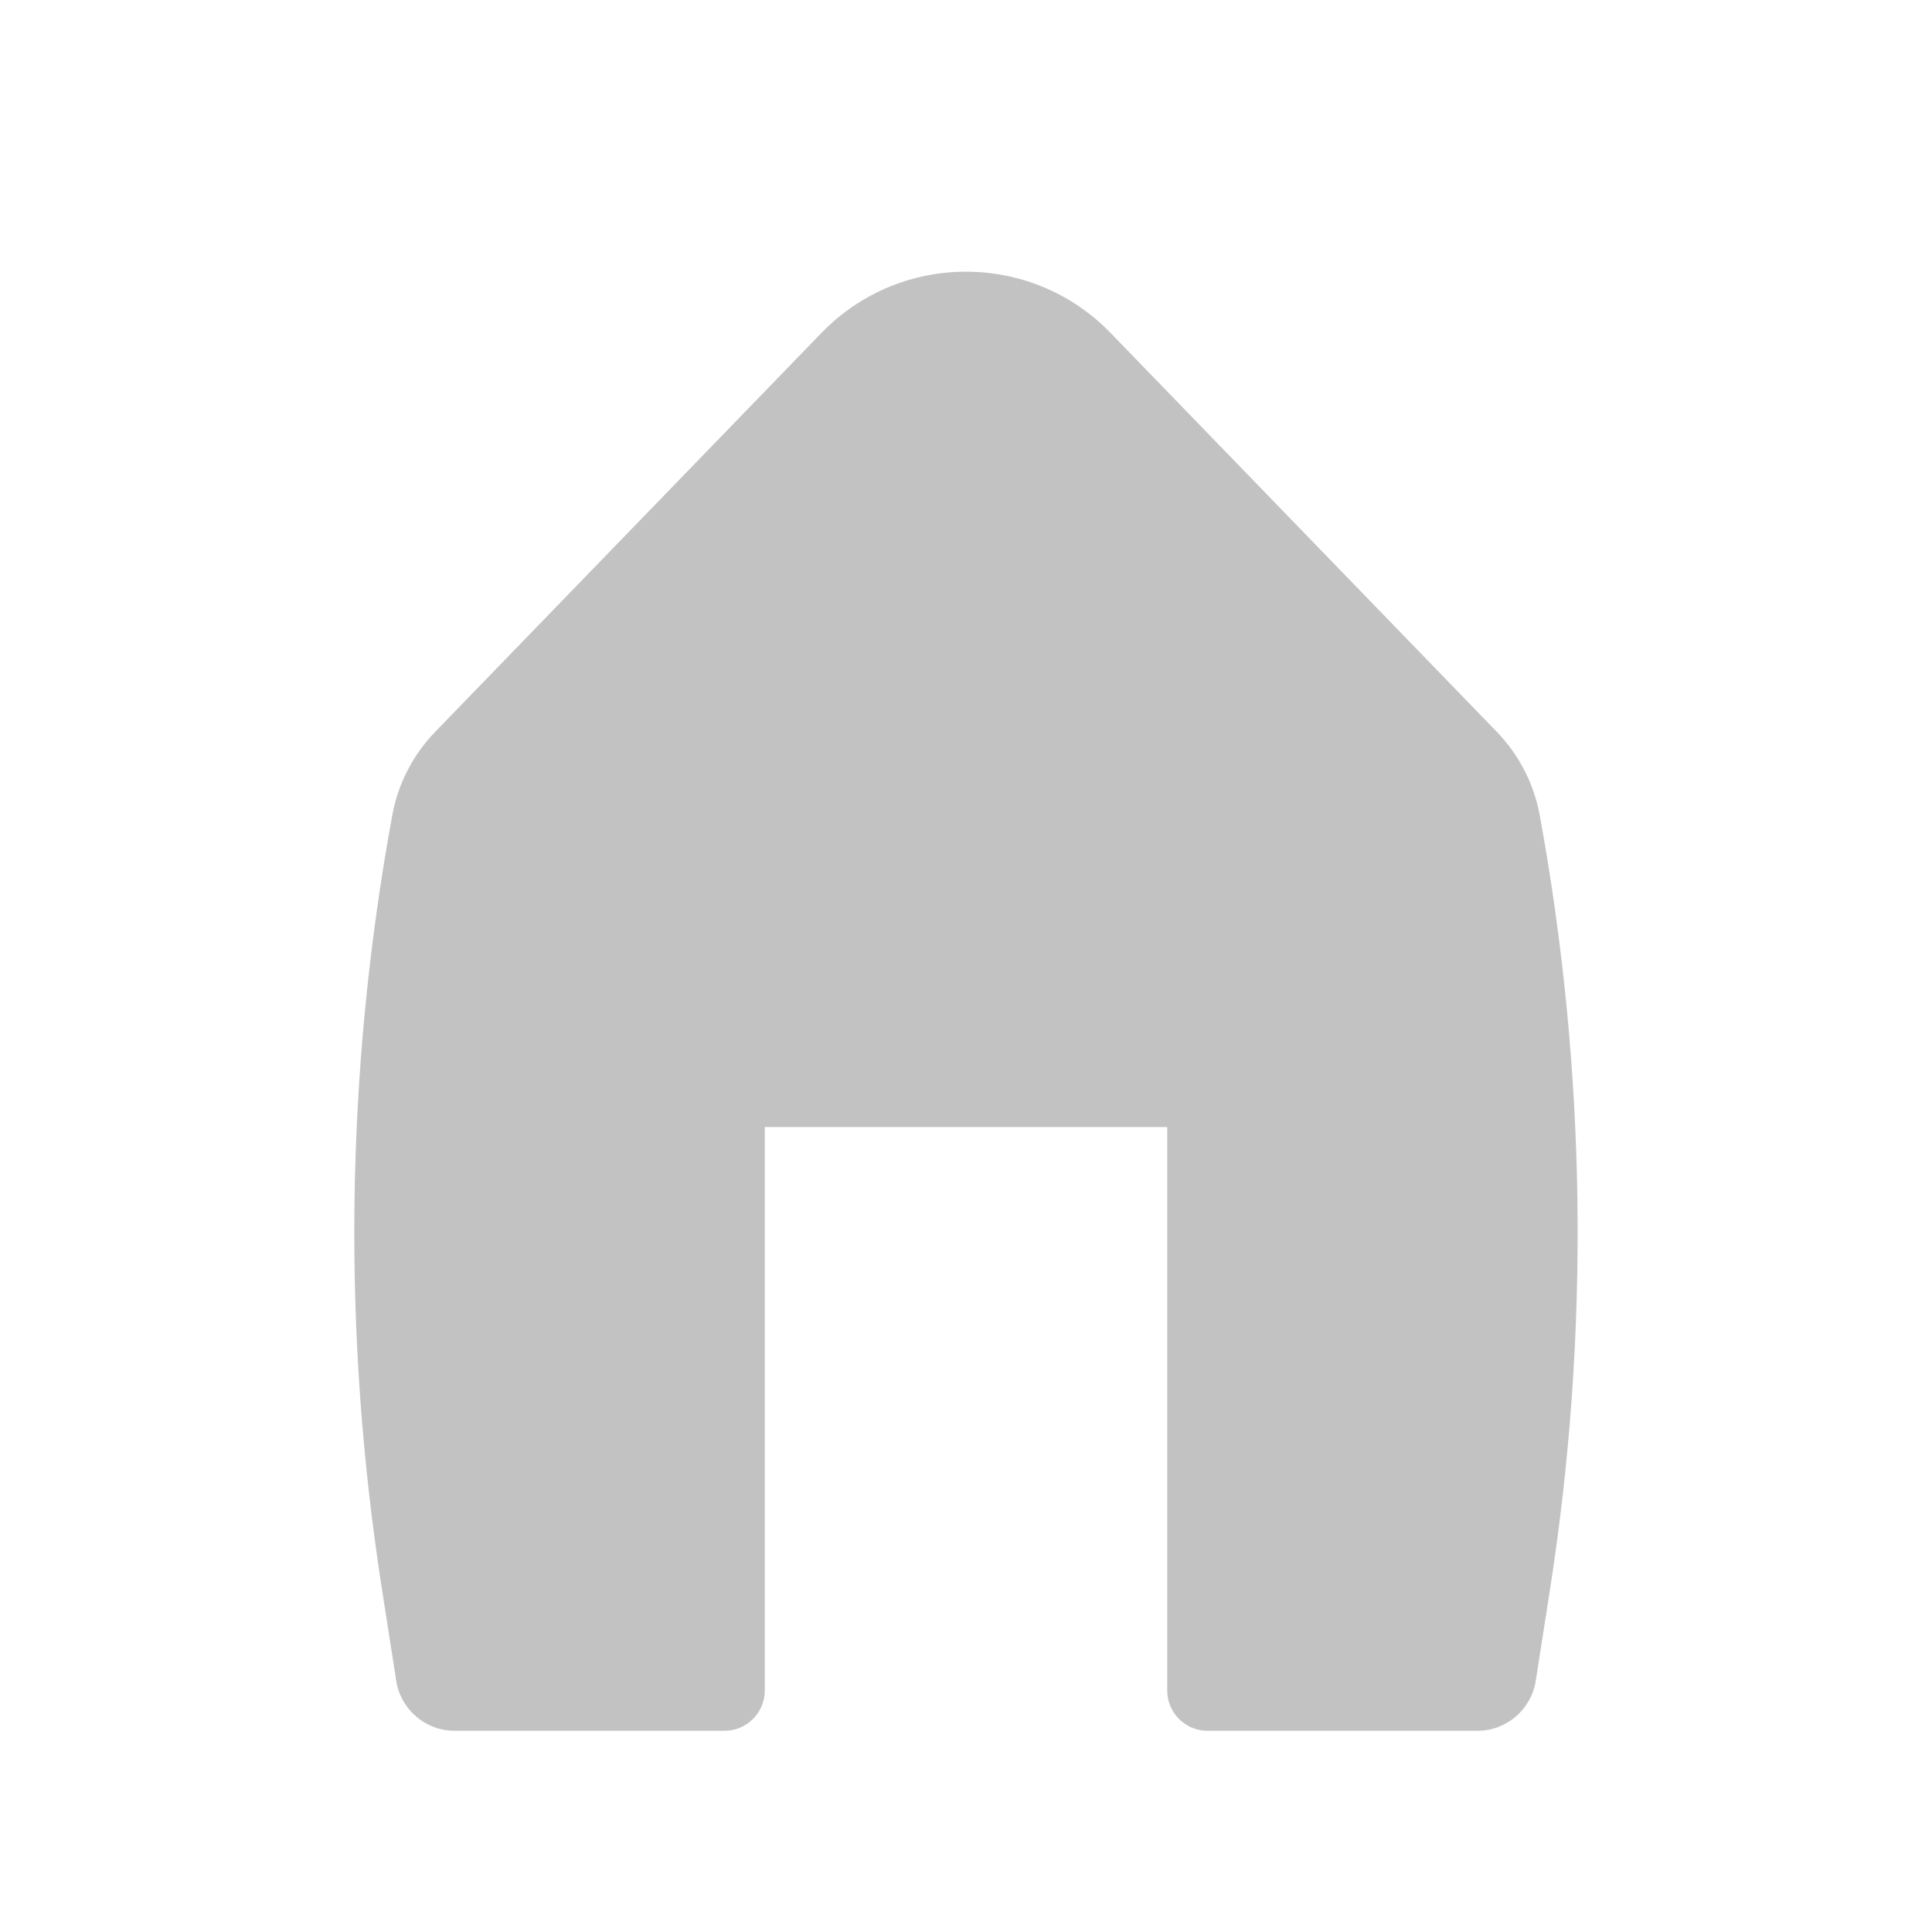
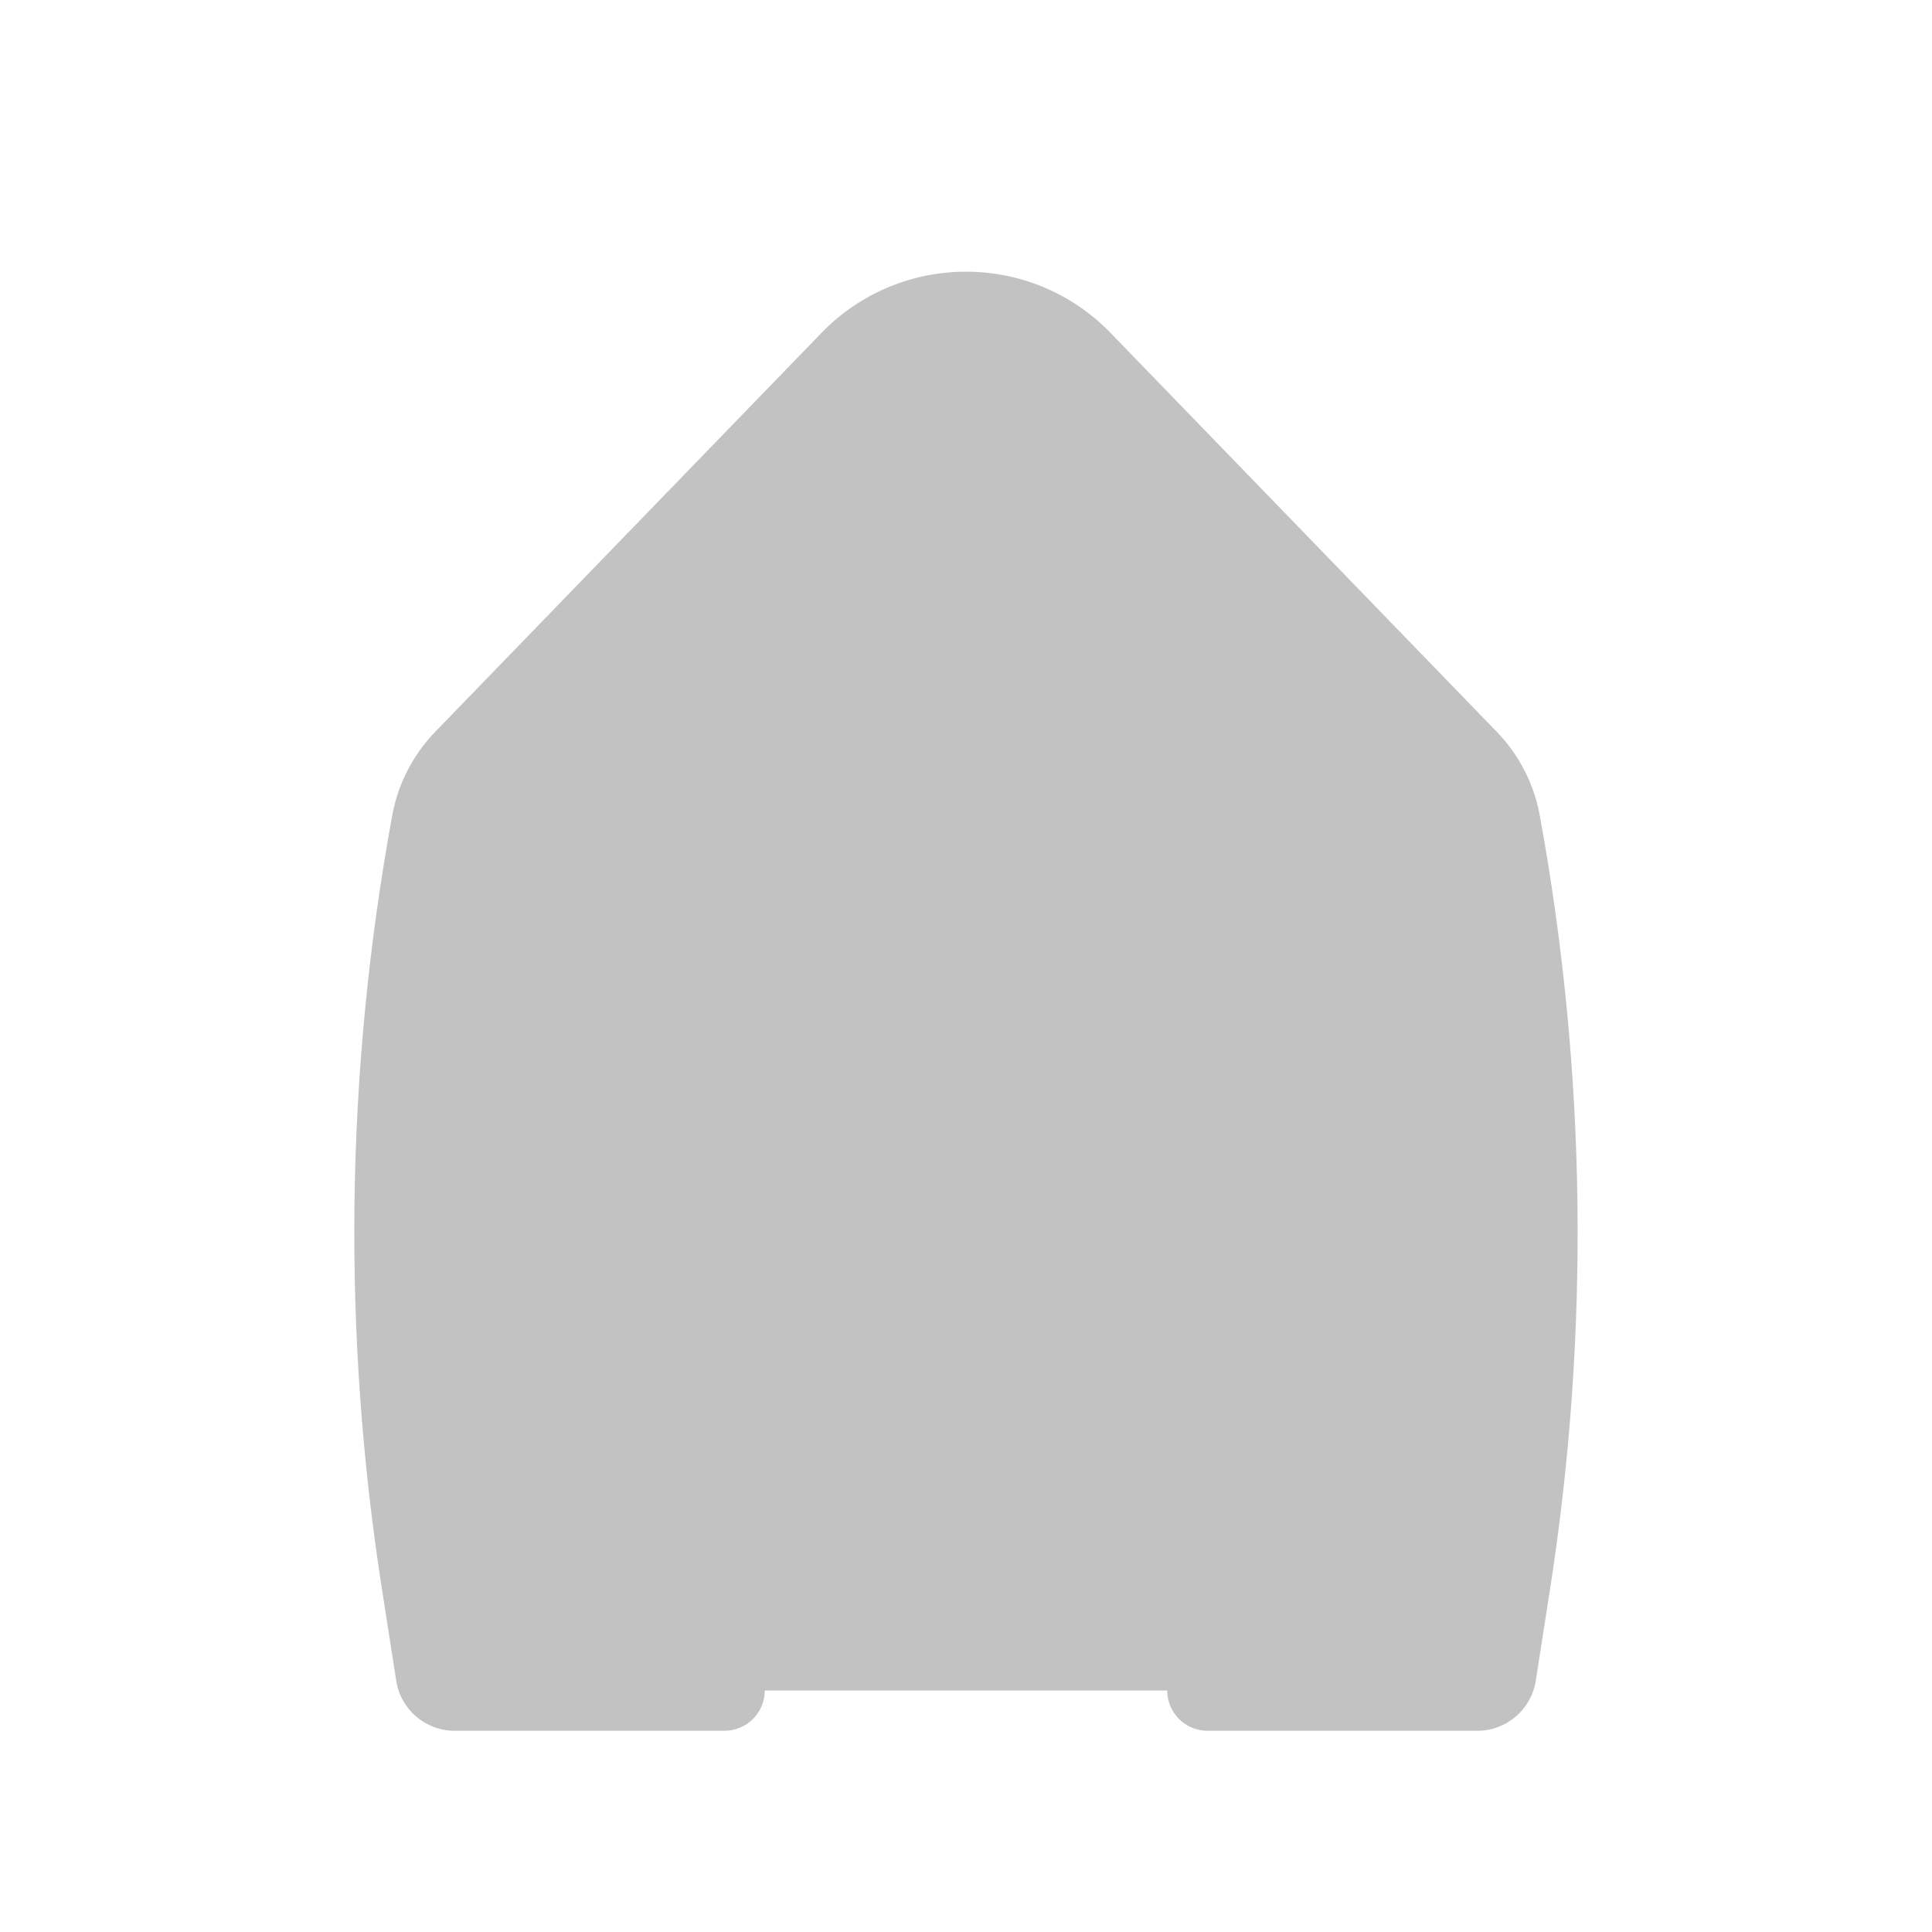
<svg xmlns="http://www.w3.org/2000/svg" width="20" height="20" viewBox="0 0 20 20" fill="none">
-   <path d="M11.497 3.447C10.678 2.601 9.322 2.601 8.503 3.447L4.505 7.576C4.275 7.814 4.121 8.113 4.061 8.438C3.575 11.086 3.539 13.798 3.955 16.458L4.102 17.4C4.148 17.697 4.405 17.917 4.706 17.917H7.5C7.73 17.917 7.917 17.73 7.917 17.5V11.667H12.083V17.5C12.083 17.73 12.27 17.917 12.5 17.917H15.294C15.595 17.917 15.851 17.697 15.898 17.4L16.045 16.458C16.46 13.798 16.424 11.086 15.939 8.438C15.879 8.113 15.725 7.814 15.495 7.576L11.497 3.447Z" fill="#C2C2C2" />
+   <path d="M11.497 3.447C10.678 2.601 9.322 2.601 8.503 3.447L4.505 7.576C4.275 7.814 4.121 8.113 4.061 8.438C3.575 11.086 3.539 13.798 3.955 16.458L4.102 17.4C4.148 17.697 4.405 17.917 4.706 17.917H7.5C7.73 17.917 7.917 17.73 7.917 17.5H12.083V17.5C12.083 17.73 12.27 17.917 12.5 17.917H15.294C15.595 17.917 15.851 17.697 15.898 17.4L16.045 16.458C16.46 13.798 16.424 11.086 15.939 8.438C15.879 8.113 15.725 7.814 15.495 7.576L11.497 3.447Z" fill="#C2C2C2" />
</svg>